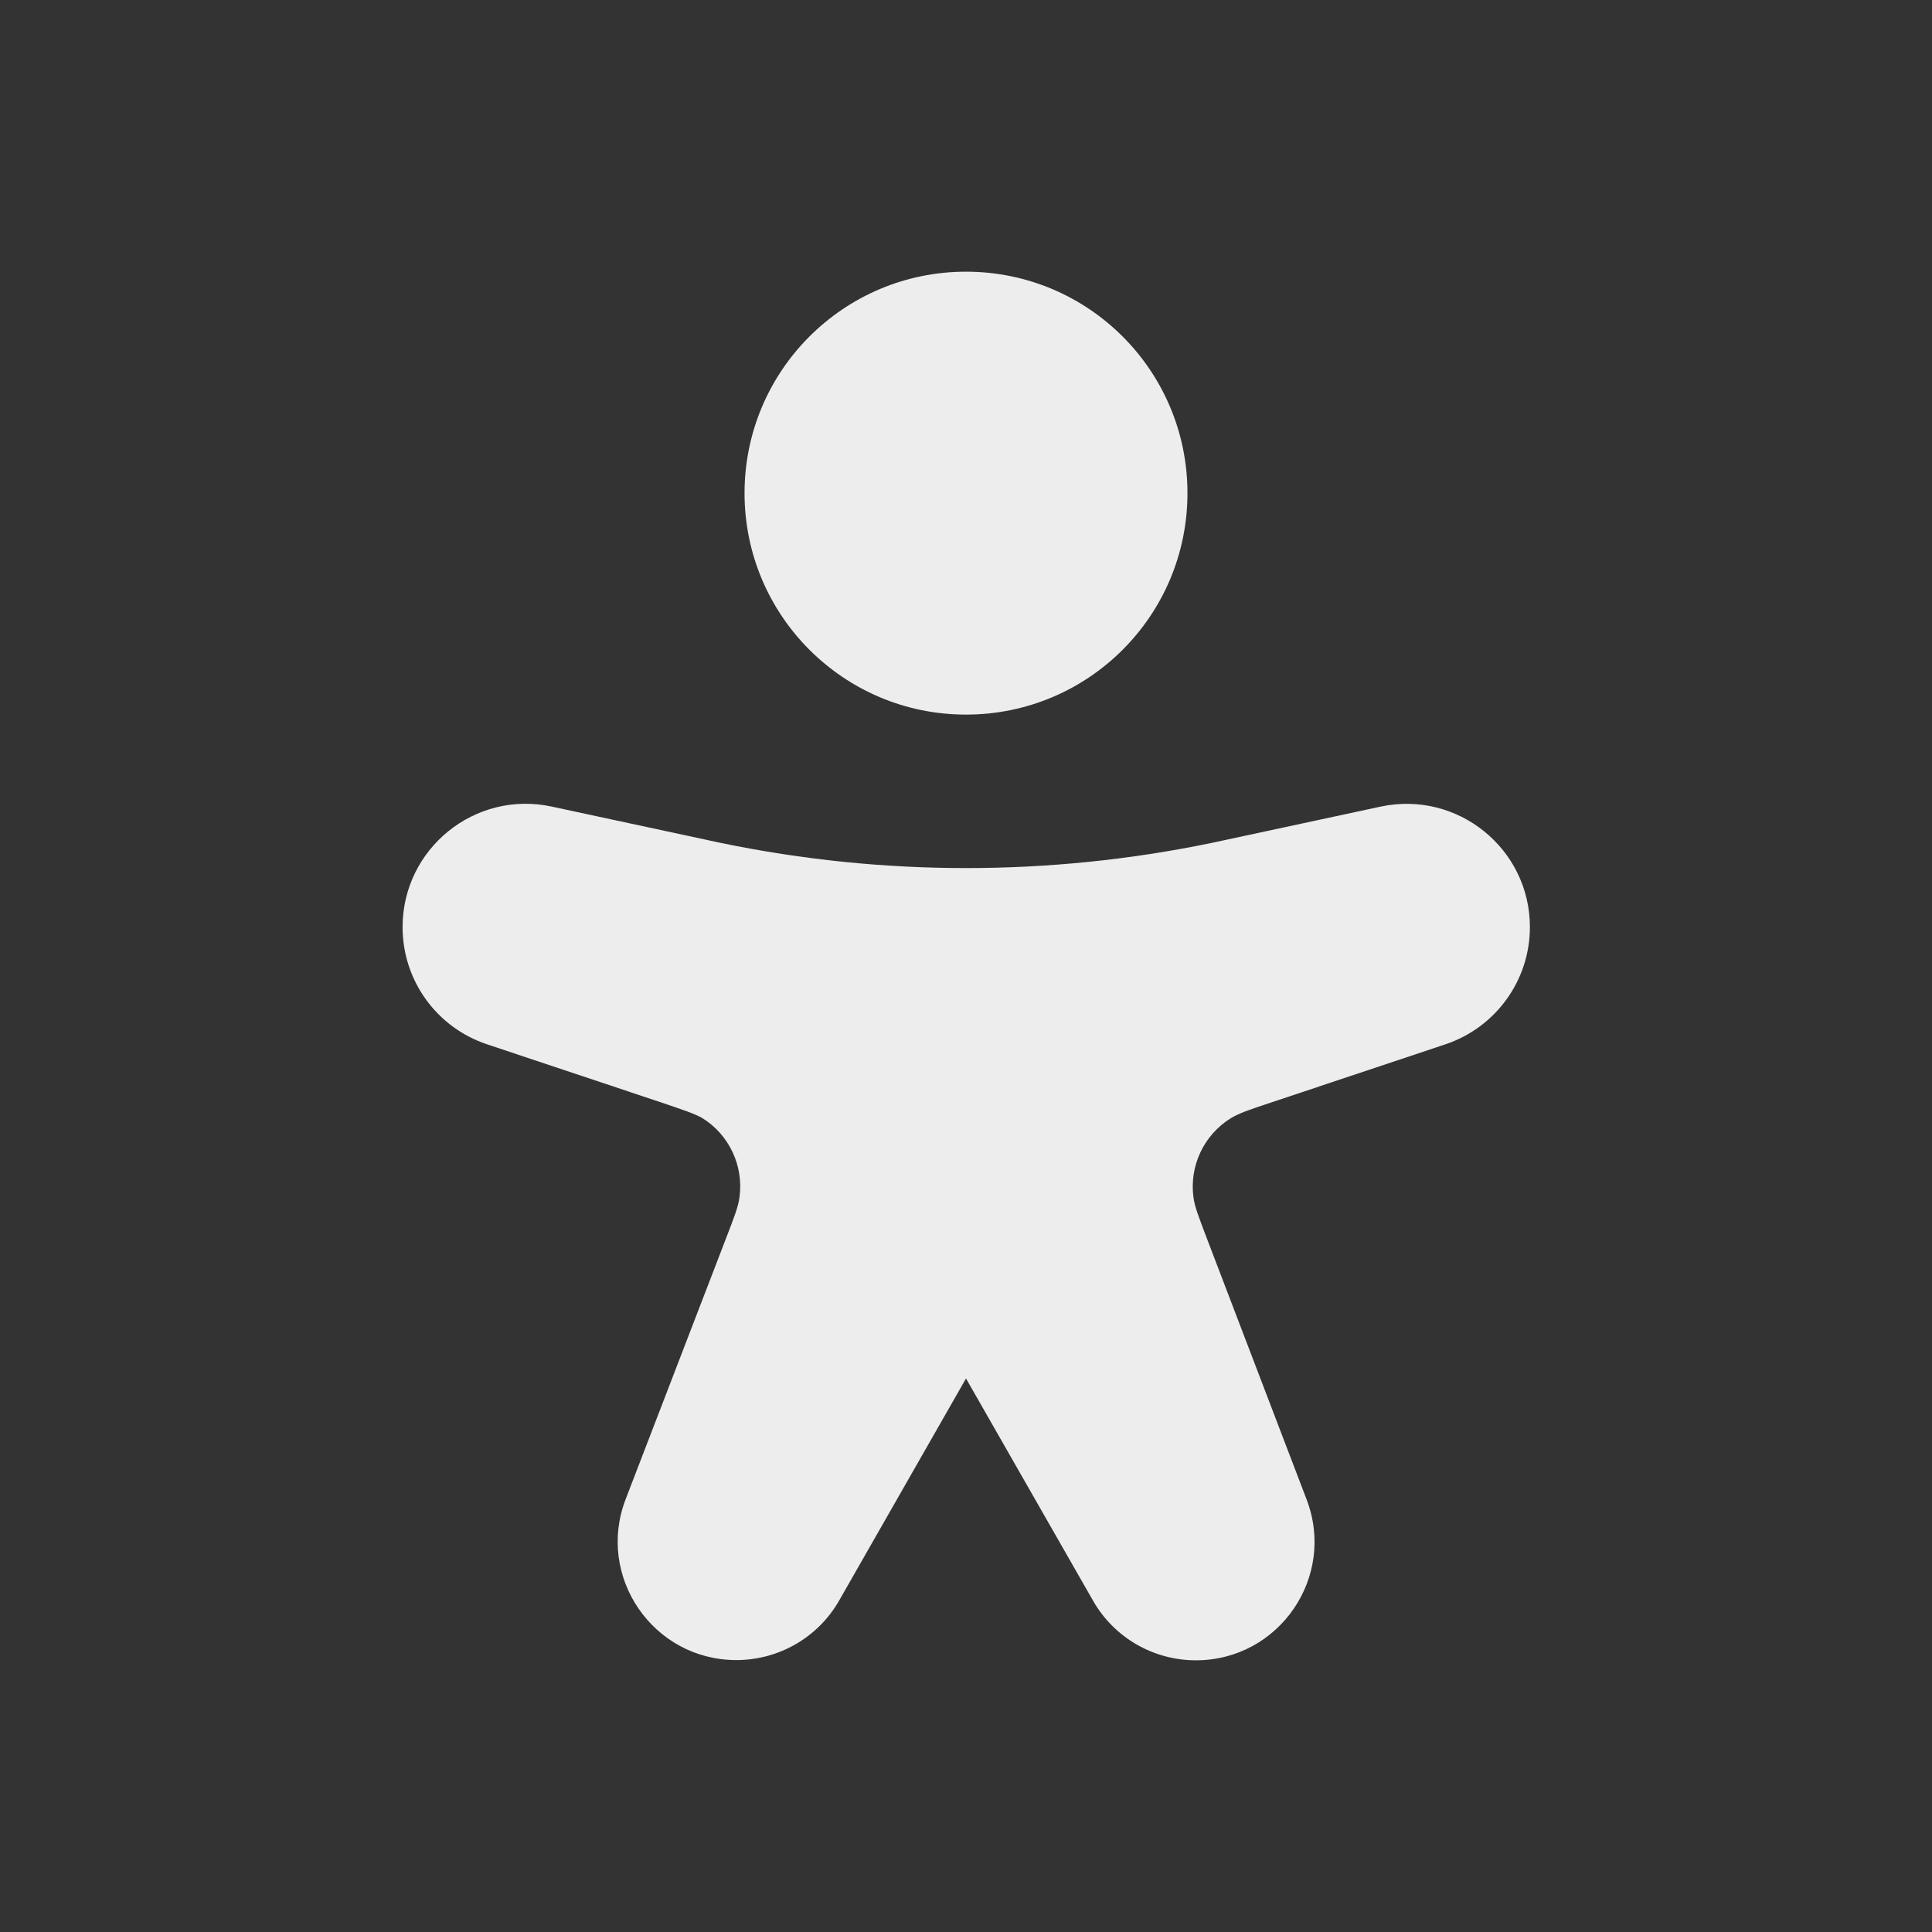
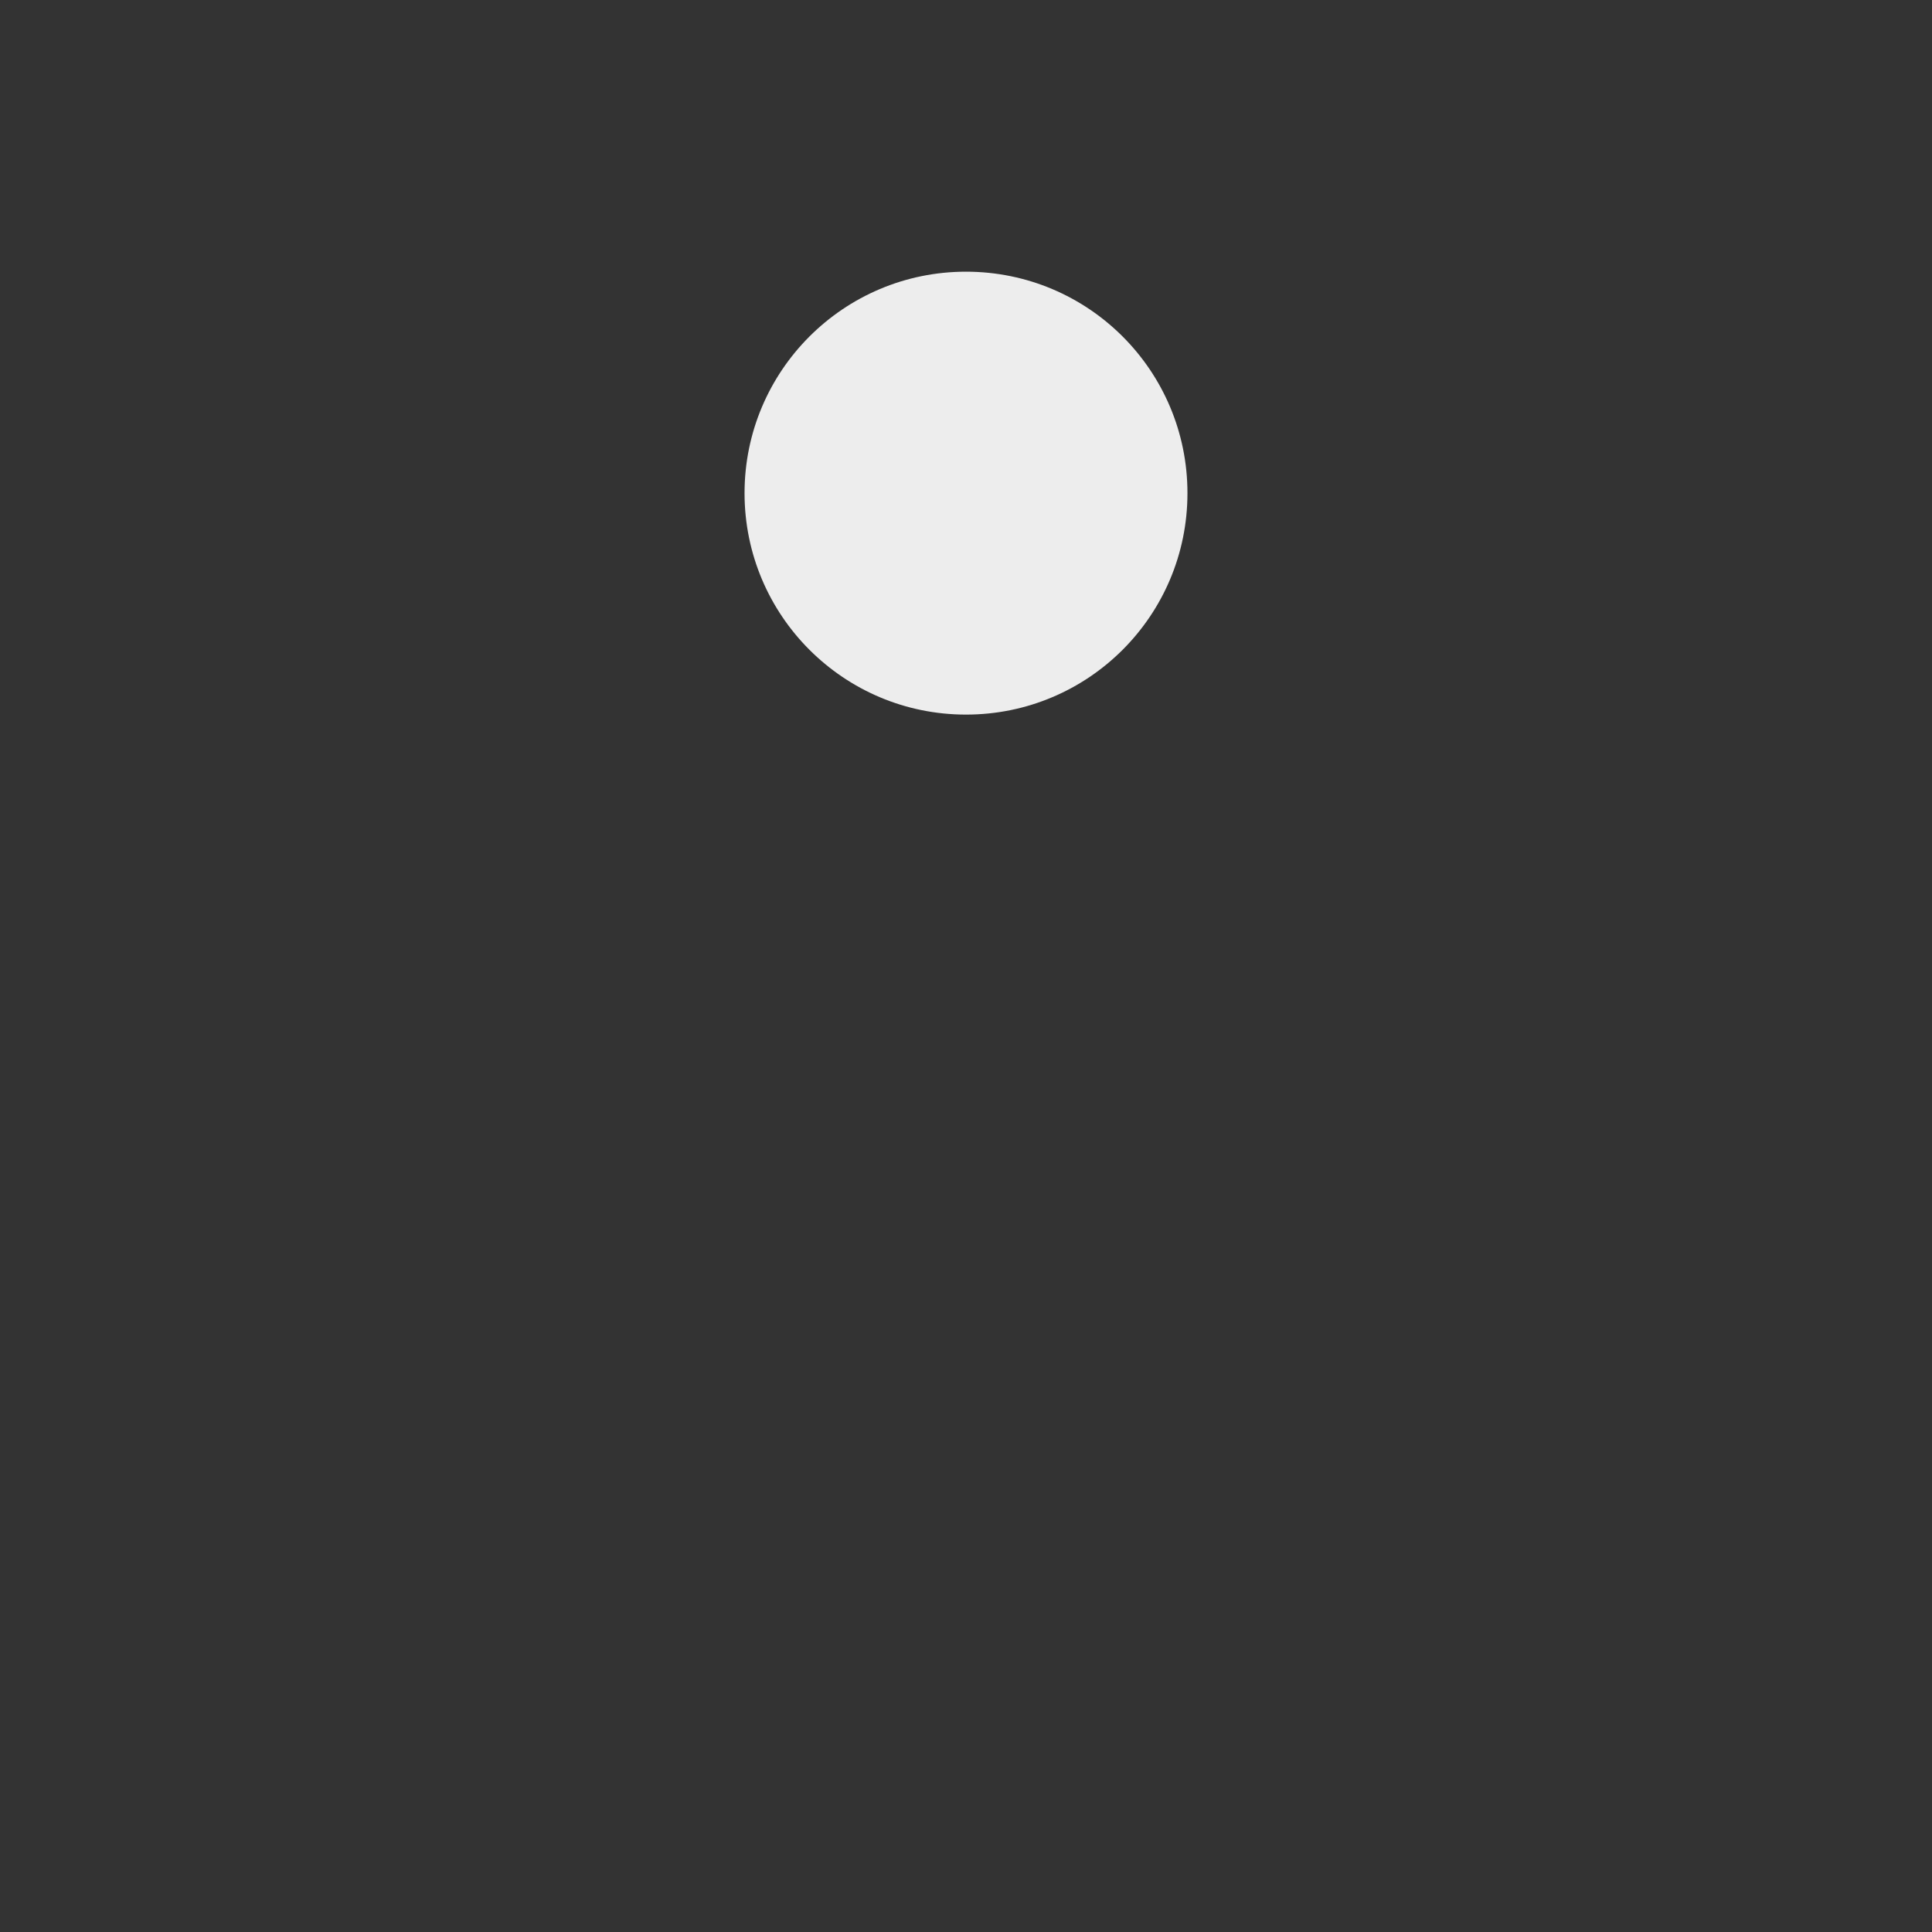
<svg xmlns="http://www.w3.org/2000/svg" version="1.1" id="Calque_1" x="0px" y="0px" viewBox="0 0 800 800" style="enable-background:new 0 0 800 800;" xml:space="preserve">
  <rect x="0" y="0" width="800" height="800" fill="#333333" stroke="none" />
  <style type="text/css">
	.st0{fill-rule:evenodd;clip-rule:evenodd;fill:#EDEDED;}
	.st1{fill:#EDEDED;}
</style>
  <path class="st0" d="M308.3,204.2c0-50.6,41-91.7,91.7-91.7s91.7,41,91.7,91.7s-41,91.7-91.7,91.7S308.3,254.8,308.3,204.2z" />
-   <path class="st1" d="M274.1,456.6l-72.5-24.2c-20.9-7-34.9-26.5-34.9-48.5c0-32.5,30-56.8,61.8-49.9l63.3,13.6  c3.5,0.8,5.3,1.1,7,1.5c66.8,13.8,135.7,13.8,202.6,0c1.7-0.4,3.5-0.7,7-1.5l63.3-13.6c31.8-6.8,61.8,17.4,61.8,49.9  c0,22-14.1,41.5-34.9,48.5l-72.5,24.2c-8.8,2.9-13.1,4.4-16.4,6.4c-11.2,6.9-17.3,19.8-15.5,32.9c0.5,3.8,2.2,8.1,5.5,16.8  L541,620.8c12.4,32.2-11.4,66.7-45.8,66.7c-17.6,0-33.9-9.4-42.6-24.7L400,570.8l-52.5,91.9c-8.7,15.3-25,24.7-42.6,24.7  c-34.5,0-58.2-34.6-45.8-66.7l41.6-108.1c3.3-8.6,5-12.9,5.5-16.8c1.8-13.1-4.3-26-15.5-32.9C287.2,461,282.9,459.6,274.1,456.6z" />
</svg>